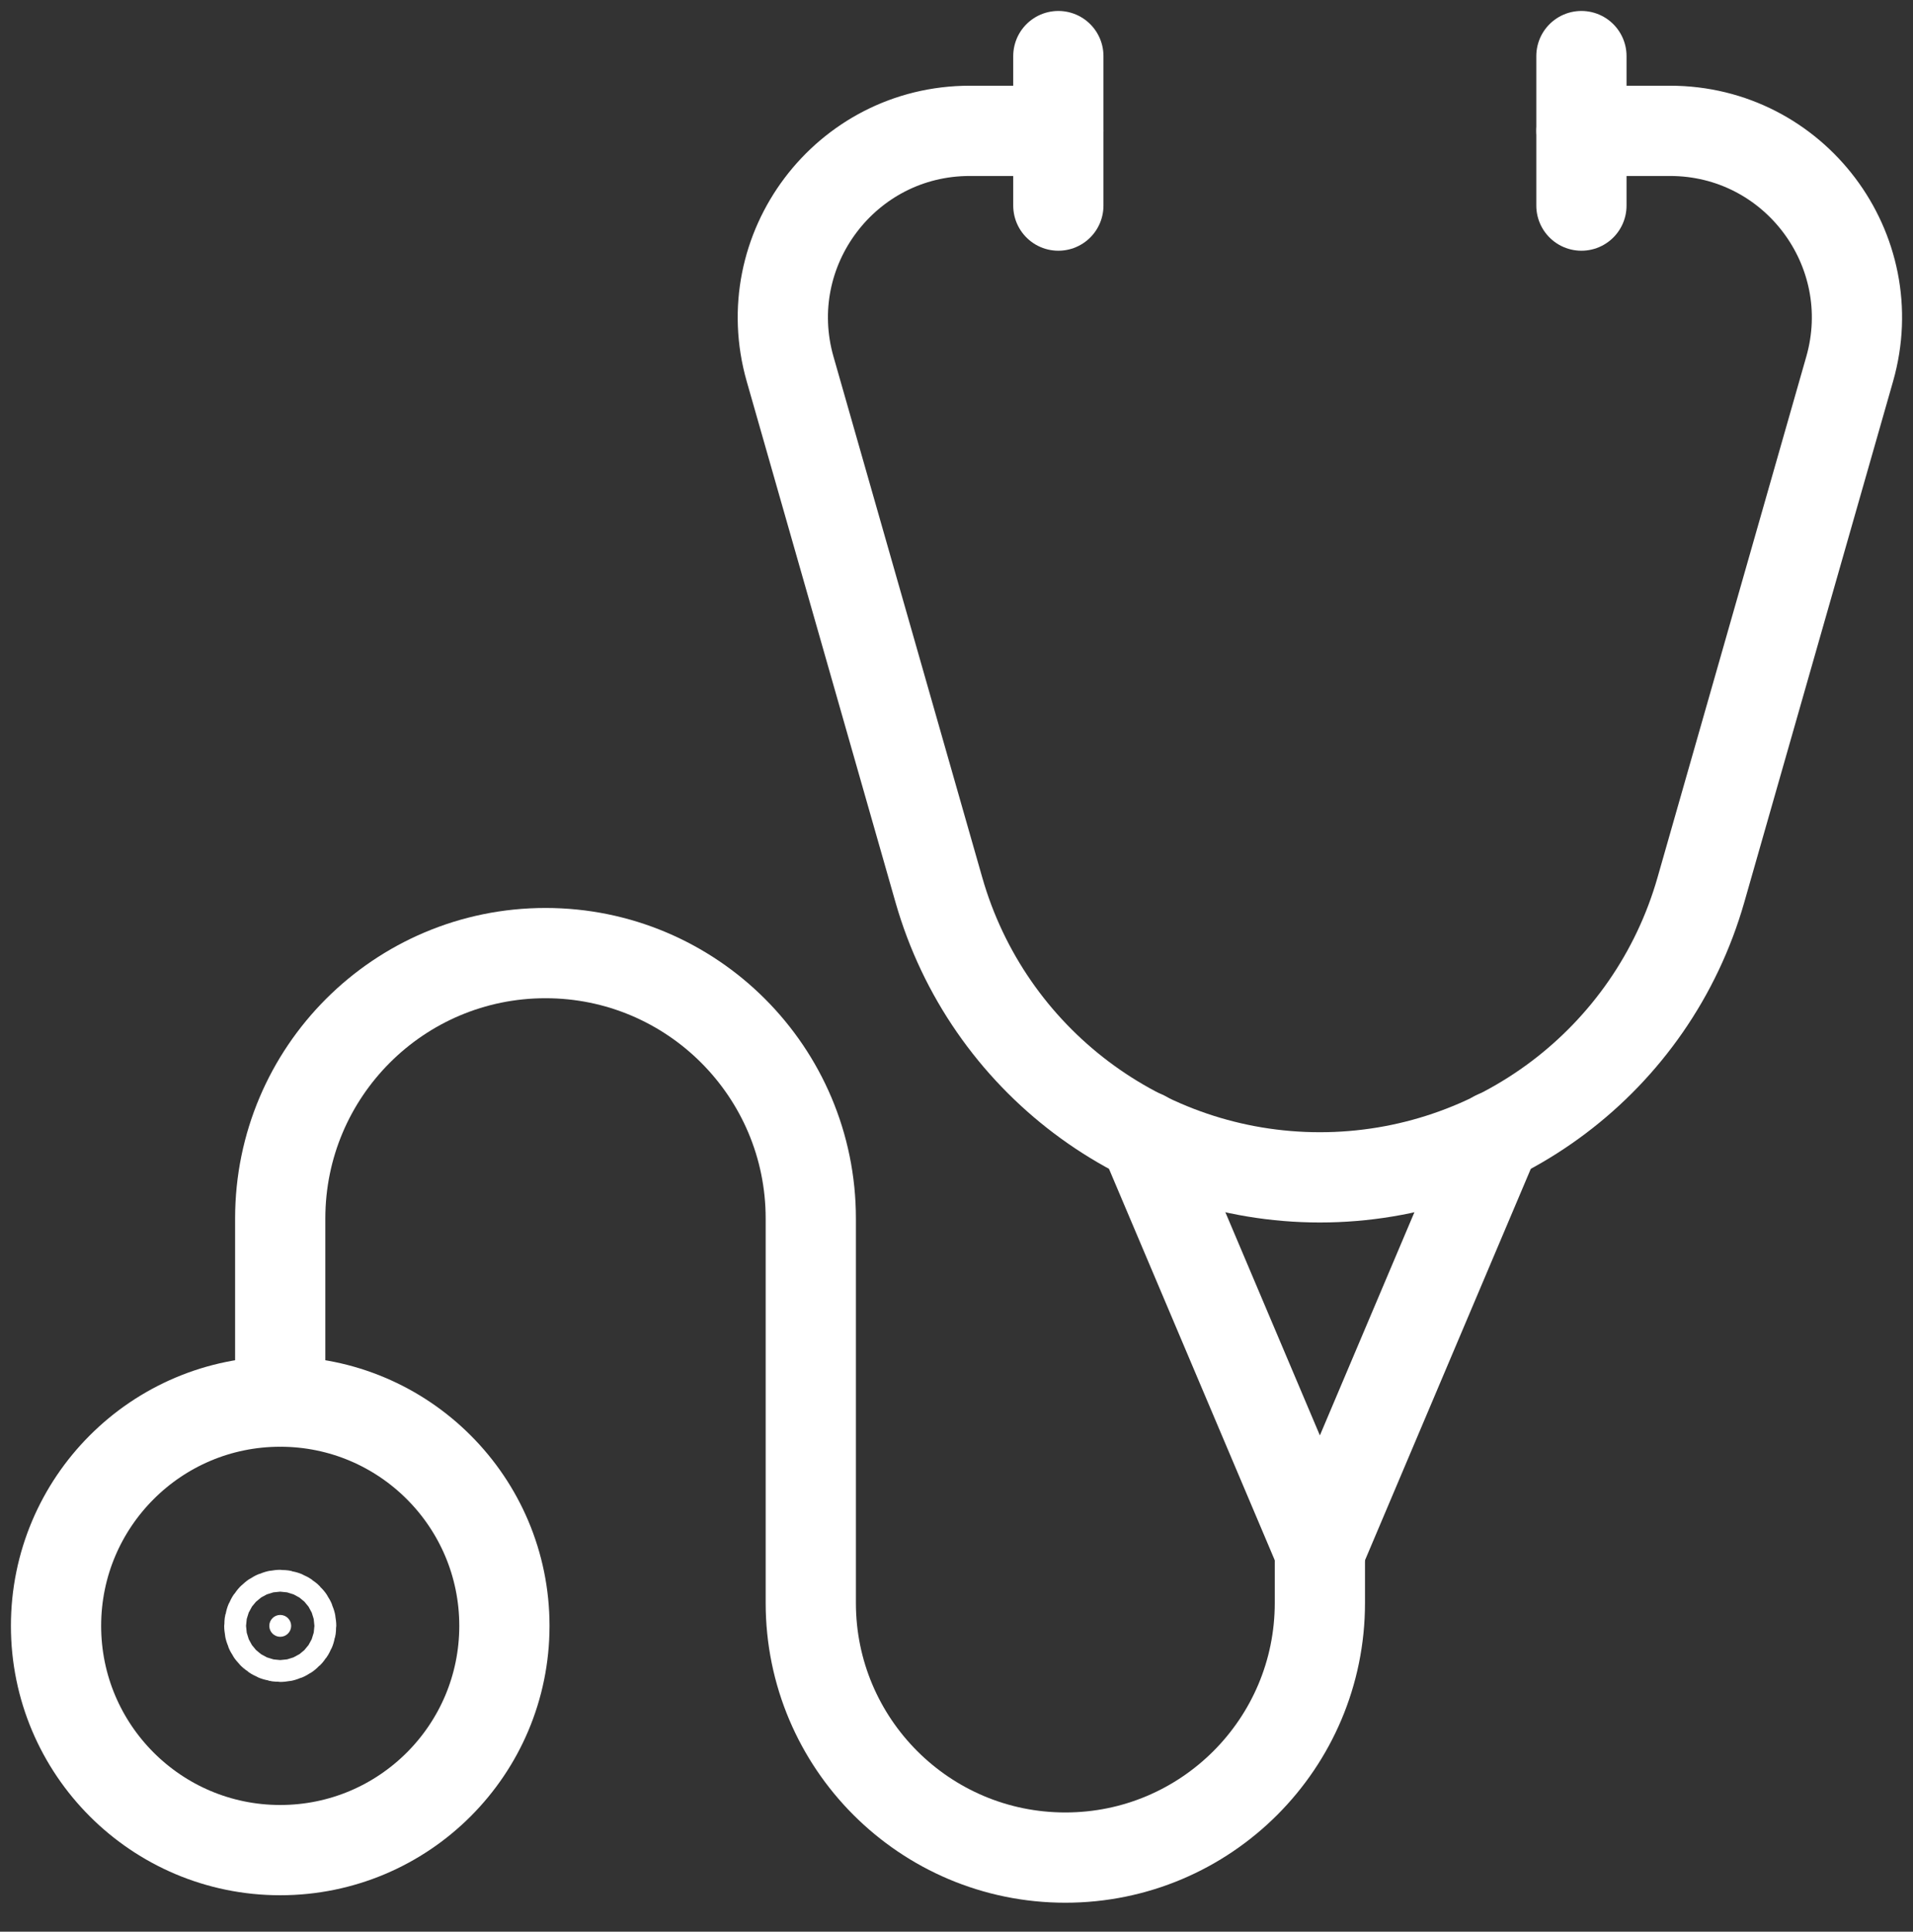
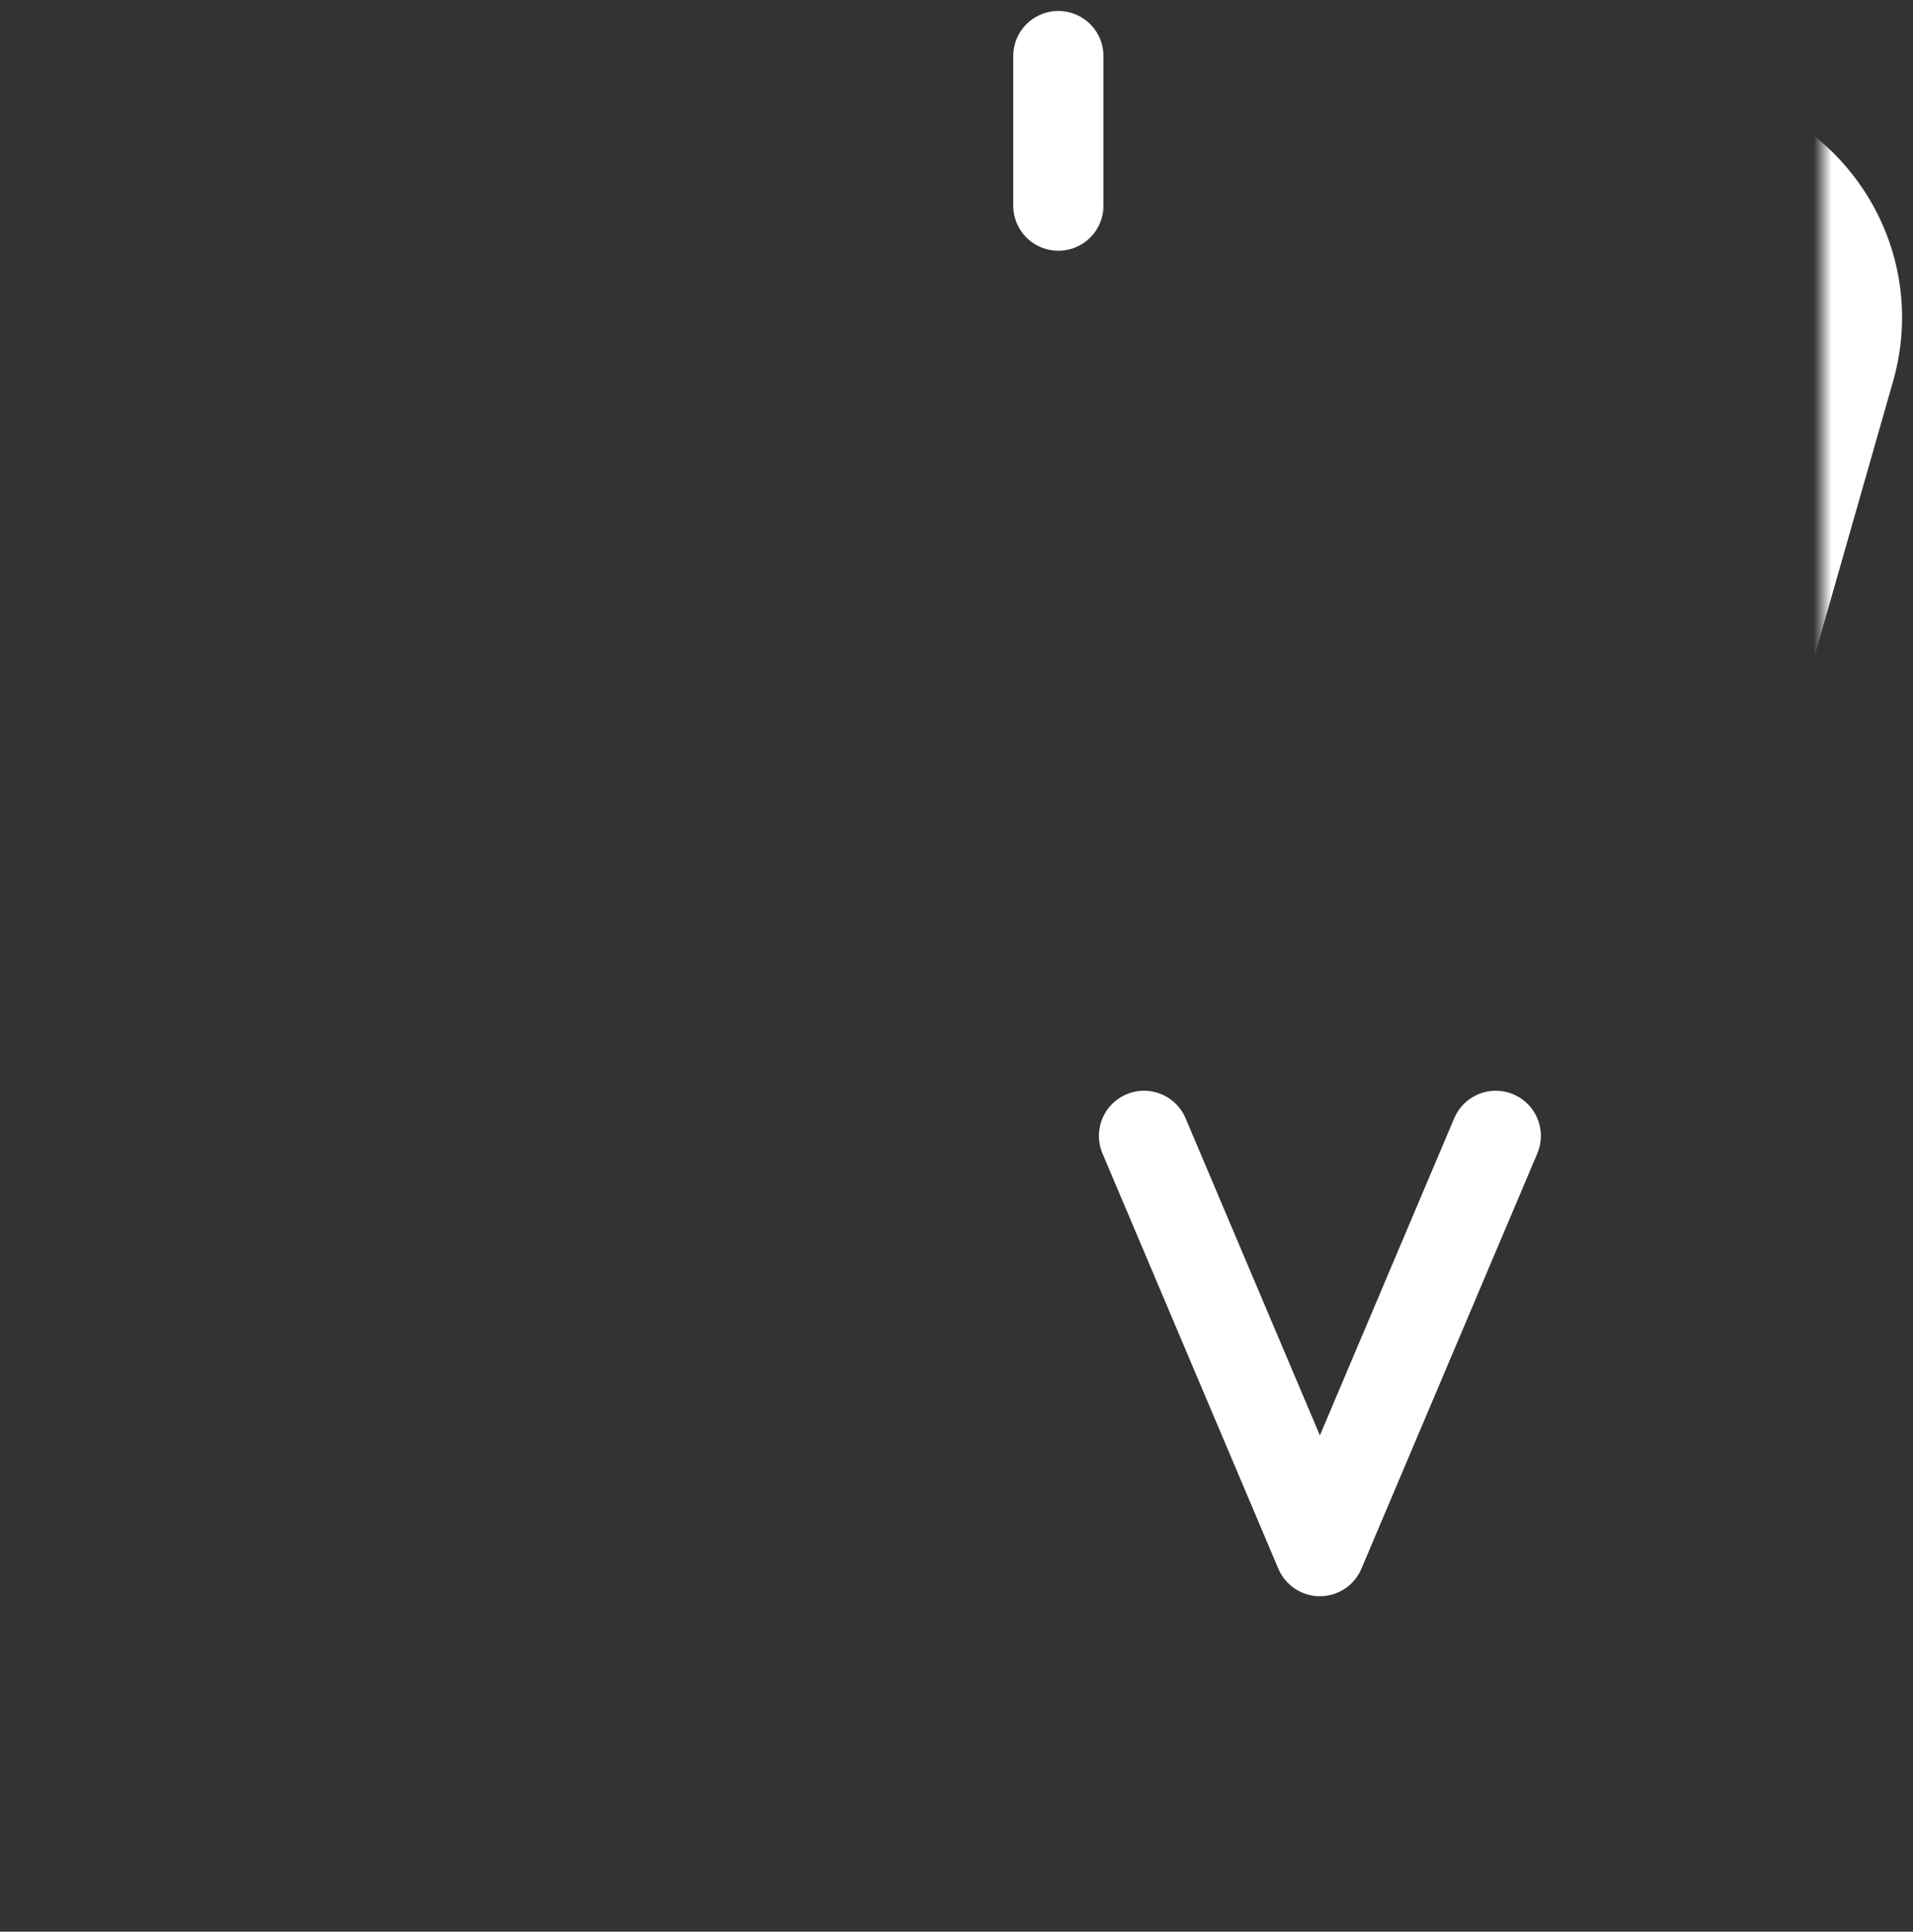
<svg xmlns="http://www.w3.org/2000/svg" width="106" height="107" viewBox="0 0 106 107" fill="none">
  <rect x="0" y="0" width="106" height="107" fill="#333333" stroke="none" />
  <g clip-path="url(#clip0_1_717)">
    <mask id="mask0_1_717" style="mask-type:luminance" maskUnits="userSpaceOnUse" x="0" y="0" width="106" height="107">
      <path d="M103.5 103.501V2.502H2.5V103.501H103.5Z" fill="white" stroke="white" stroke-width="5" />
    </mask>
    <g mask="url(#mask0_1_717)">
      <path d="M58.643 3.107V11.388" stroke="white" stroke-width="5" stroke-miterlimit="10" stroke-linecap="round" stroke-linejoin="round" />
-       <path d="M87.627 3.107V11.388" stroke="white" stroke-width="5" stroke-miterlimit="10" stroke-linecap="round" stroke-linejoin="round" />
    </g>
    <path d="M63.391 62.919L73.135 85.919L82.88 62.919" stroke="white" stroke-width="5" stroke-miterlimit="10" stroke-linecap="round" stroke-linejoin="round" />
    <mask id="mask1_1_717" style="mask-type:luminance" maskUnits="userSpaceOnUse" x="0" y="0" width="106" height="107">
-       <path d="M103.5 103.501V2.502H2.5V103.501H103.5Z" fill="white" stroke="white" stroke-width="5" />
+       <path d="M103.5 103.501V2.502V103.501H103.5Z" fill="white" stroke="white" stroke-width="5" />
    </mask>
    <g mask="url(#mask1_1_717)">
      <path d="M87.628 7.248H92.537C99.415 7.248 104.38 13.83 102.49 20.443L94.248 49.291C91.555 58.717 82.939 65.216 73.135 65.216C63.332 65.216 54.716 58.717 52.023 49.291L43.781 20.443C41.891 13.83 46.857 7.248 53.734 7.248H58.643" stroke="white" stroke-width="5" stroke-miterlimit="10" stroke-linecap="round" stroke-linejoin="round" />
      <path d="M15.527 77.638V67.494C15.527 59.376 22.108 52.794 30.227 52.794C38.345 52.794 44.926 59.376 44.926 67.494V88.791C44.926 96.581 51.241 102.896 59.031 102.896C66.82 102.896 73.135 96.581 73.135 88.791V85.919" stroke="white" stroke-width="5" stroke-miterlimit="10" stroke-linecap="round" stroke-linejoin="round" />
      <path d="M3.105 90.06C3.105 96.921 8.667 102.482 15.527 102.482C22.388 102.482 27.949 96.921 27.949 90.06C27.949 83.2 22.388 77.638 15.527 77.638C8.667 77.638 3.105 83.2 3.105 90.06Z" stroke="white" stroke-width="5" stroke-miterlimit="10" stroke-linecap="round" stroke-linejoin="round" />
      <path d="M14.922 90.06C14.922 90.394 15.193 90.666 15.527 90.666C15.862 90.666 16.133 90.394 16.133 90.06C16.133 89.726 15.862 89.455 15.527 89.455C15.193 89.455 14.922 89.726 14.922 90.06Z" fill="white" stroke="white" stroke-width="5" />
    </g>
  </g>
  <defs>
    <clipPath id="clip0_1_717">
      <rect width="106" height="107" fill="white" />
    </clipPath>
  </defs>
</svg>